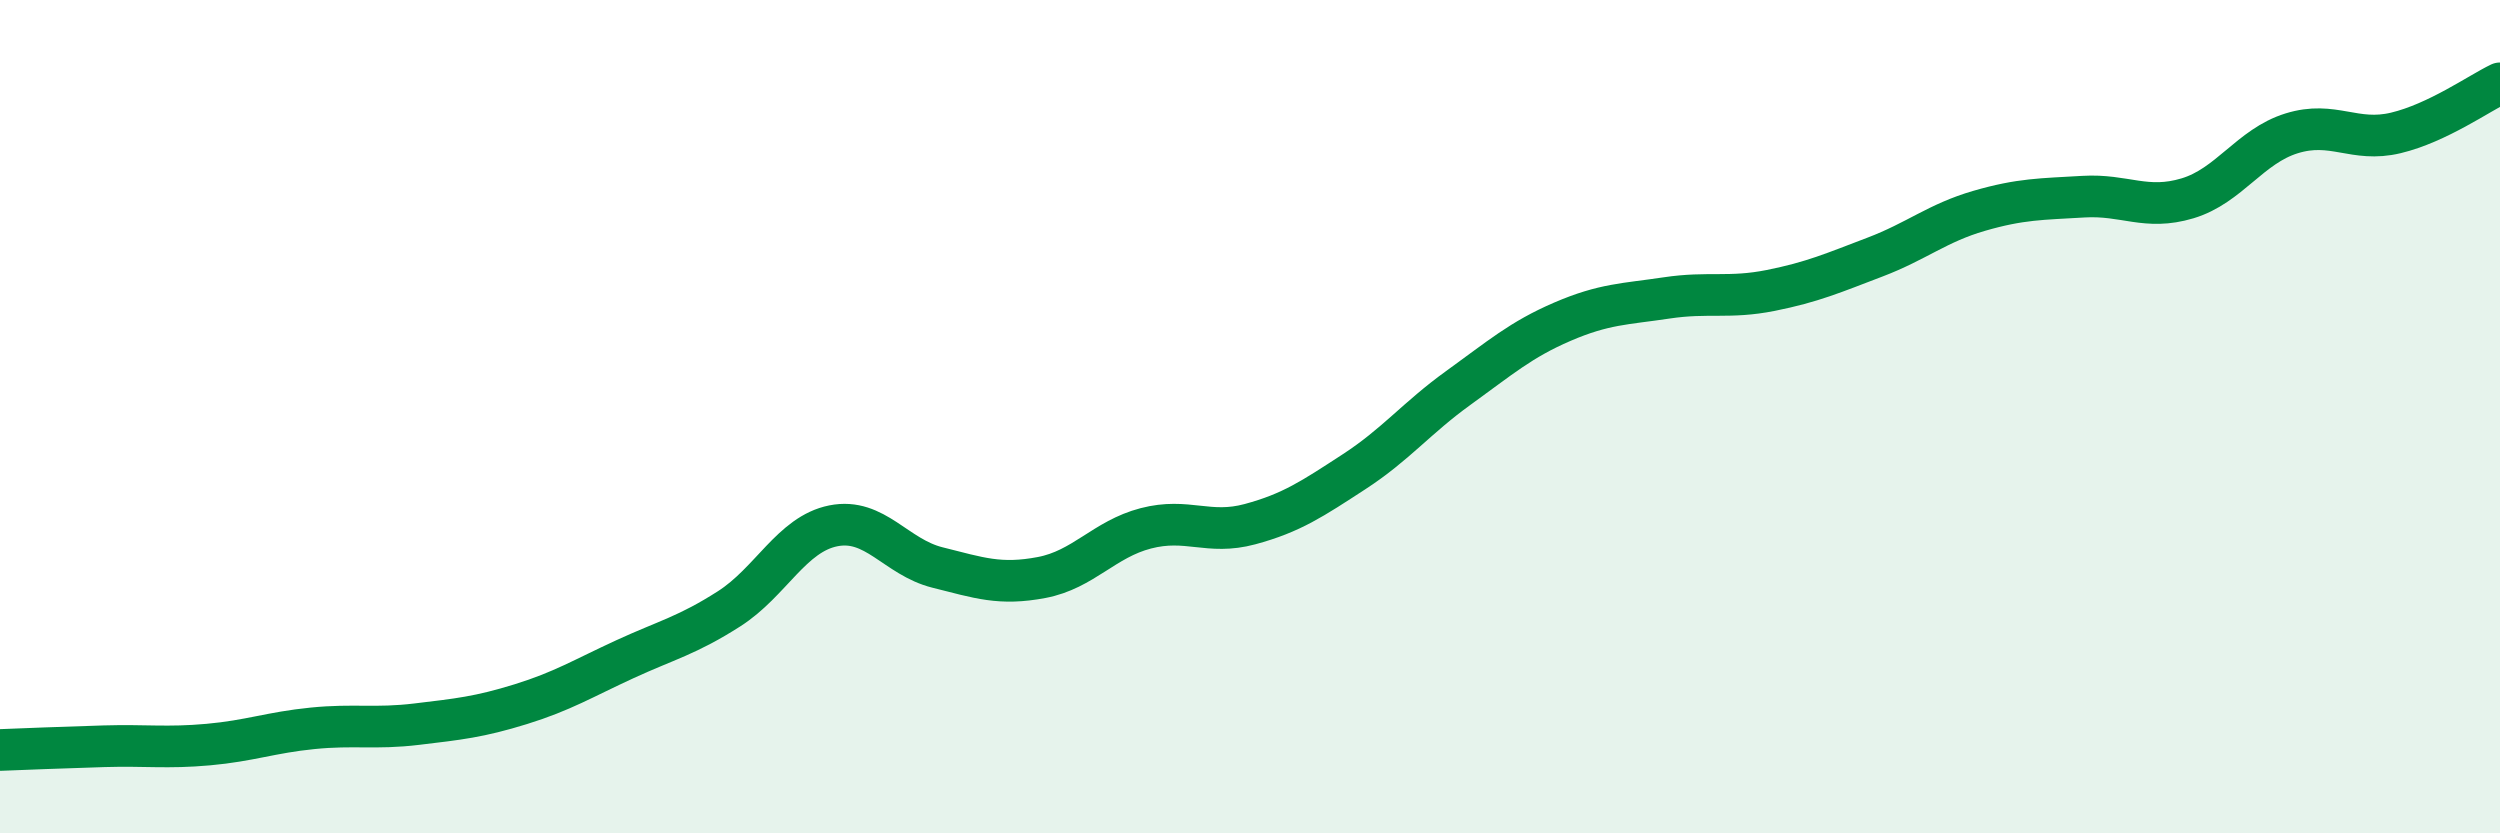
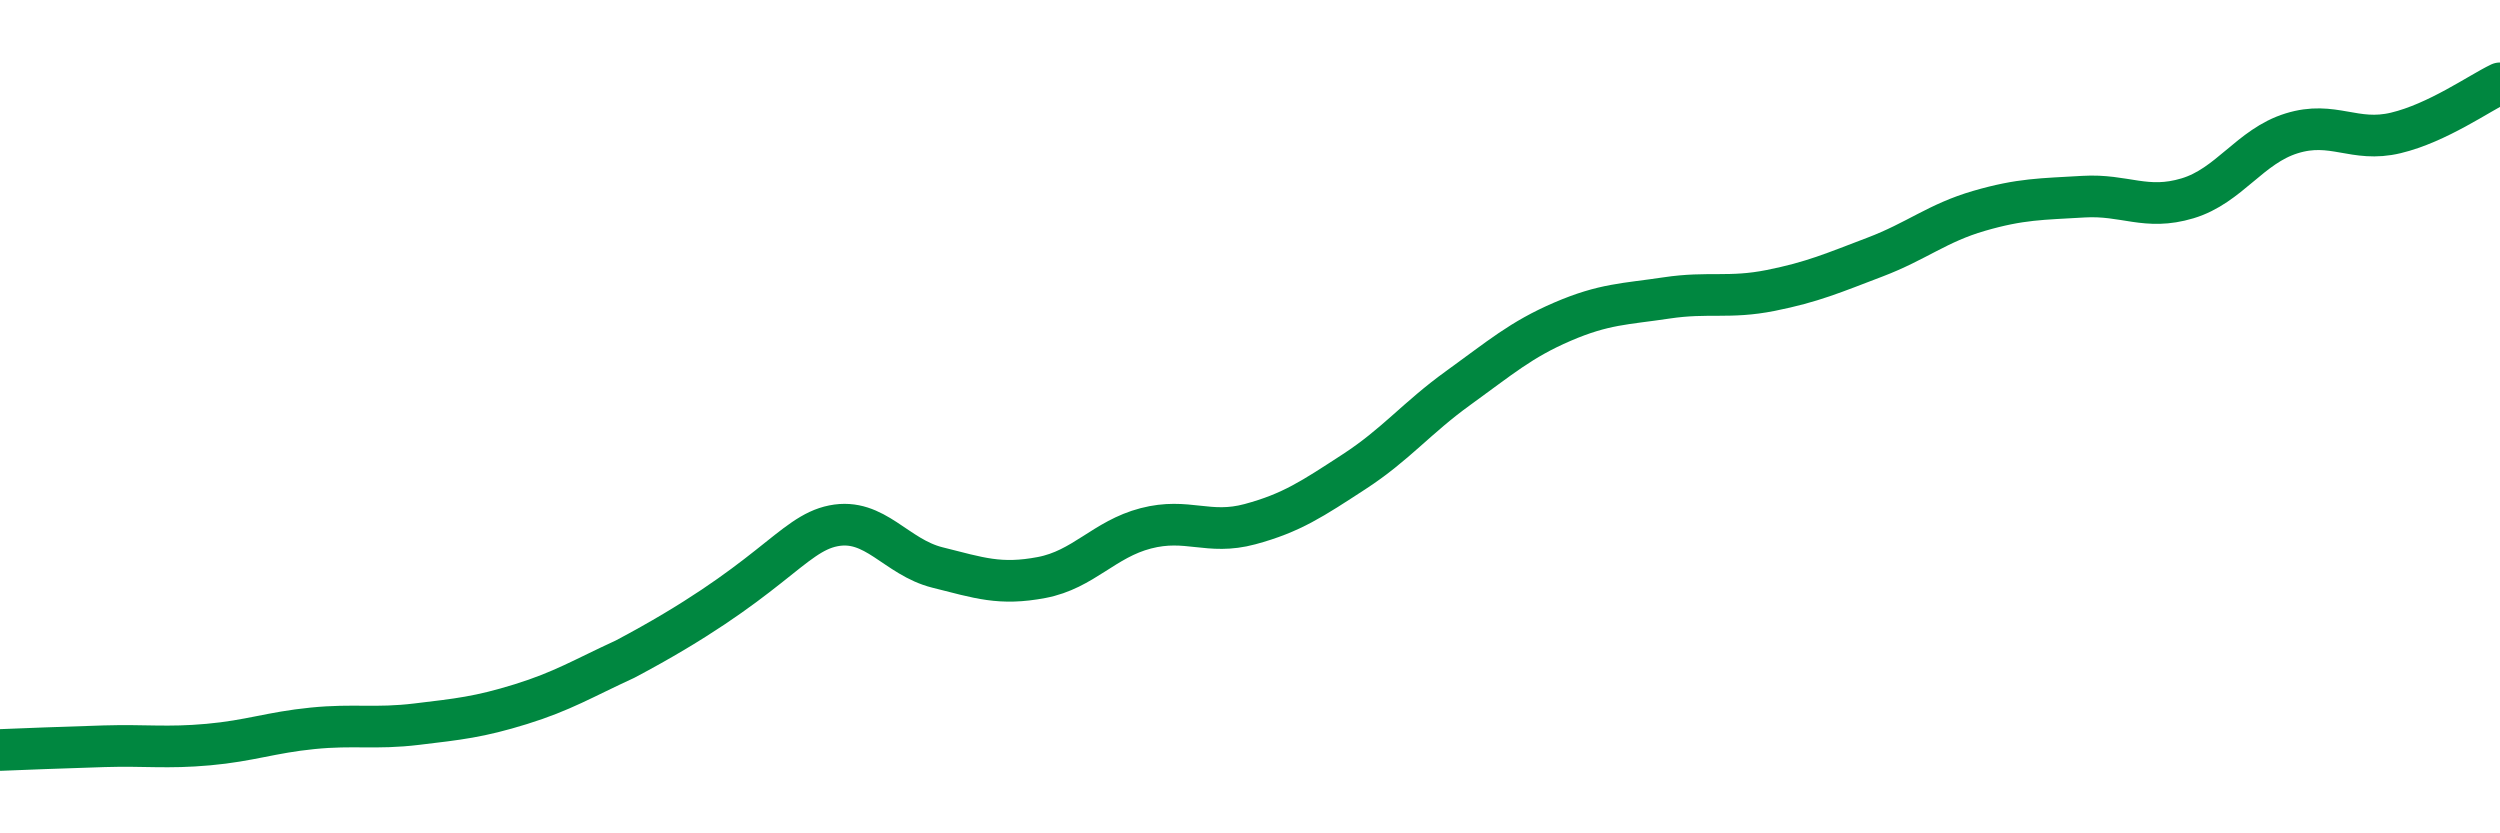
<svg xmlns="http://www.w3.org/2000/svg" width="60" height="20" viewBox="0 0 60 20">
-   <path d="M 0,18 C 0.5,17.98 1.5,17.94 2.5,17.91 C 3.5,17.88 4,17.96 5,17.87 C 6,17.78 6.5,17.58 7.5,17.48 C 8.5,17.38 9,17.5 10,17.38 C 11,17.26 11.5,17.21 12.5,16.9 C 13.5,16.59 14,16.28 15,15.82 C 16,15.36 16.5,15.25 17.5,14.61 C 18.5,13.97 19,12.82 20,12.62 C 21,12.42 21.5,13.37 22.5,13.62 C 23.5,13.87 24,14.05 25,13.86 C 26,13.67 26.5,12.94 27.5,12.68 C 28.5,12.42 29,12.85 30,12.58 C 31,12.31 31.5,11.97 32.5,11.32 C 33.5,10.67 34,10.03 35,9.31 C 36,8.59 36.5,8.15 37.5,7.72 C 38.5,7.29 39,7.3 40,7.15 C 41,7 41.5,7.17 42.5,6.97 C 43.5,6.77 44,6.55 45,6.17 C 46,5.79 46.5,5.35 47.5,5.06 C 48.5,4.77 49,4.78 50,4.72 C 51,4.66 51.5,5.06 52.5,4.76 C 53.5,4.46 54,3.51 55,3.2 C 56,2.89 56.5,3.43 57.5,3.19 C 58.5,2.95 59.5,2.24 60,2L60 20L0 20Z" fill="#008740" opacity="0.1" stroke-linecap="round" stroke-linejoin="round" />
-   <path d="M 0,18 C 0.5,17.98 1.5,17.94 2.5,17.91 C 3.5,17.88 4,17.96 5,17.87 C 6,17.78 6.5,17.58 7.5,17.48 C 8.5,17.38 9,17.5 10,17.38 C 11,17.26 11.5,17.21 12.5,16.9 C 13.5,16.59 14,16.28 15,15.82 C 16,15.36 16.5,15.25 17.5,14.61 C 18.5,13.97 19,12.82 20,12.62 C 21,12.42 21.5,13.37 22.5,13.62 C 23.5,13.87 24,14.05 25,13.86 C 26,13.67 26.5,12.94 27.5,12.68 C 28.5,12.42 29,12.85 30,12.58 C 31,12.31 31.5,11.97 32.5,11.32 C 33.5,10.67 34,10.03 35,9.31 C 36,8.59 36.5,8.15 37.5,7.72 C 38.5,7.29 39,7.3 40,7.15 C 41,7 41.5,7.17 42.5,6.97 C 43.5,6.77 44,6.55 45,6.17 C 46,5.79 46.5,5.35 47.5,5.06 C 48.5,4.77 49,4.78 50,4.72 C 51,4.66 51.5,5.06 52.5,4.76 C 53.5,4.46 54,3.51 55,3.2 C 56,2.89 56.5,3.43 57.5,3.19 C 58.5,2.95 59.5,2.24 60,2" stroke="#008740" stroke-width="1" fill="none" stroke-linecap="round" stroke-linejoin="round" />
+   <path d="M 0,18 C 0.5,17.98 1.5,17.94 2.5,17.91 C 3.5,17.88 4,17.96 5,17.87 C 6,17.78 6.5,17.58 7.5,17.48 C 8.5,17.38 9,17.5 10,17.38 C 11,17.26 11.5,17.21 12.5,16.9 C 13.5,16.59 14,16.28 15,15.82 C 18.5,13.97 19,12.82 20,12.62 C 21,12.42 21.5,13.37 22.5,13.62 C 23.5,13.87 24,14.05 25,13.86 C 26,13.67 26.5,12.94 27.5,12.68 C 28.5,12.42 29,12.85 30,12.58 C 31,12.31 31.5,11.97 32.5,11.32 C 33.5,10.67 34,10.03 35,9.31 C 36,8.59 36.5,8.15 37.5,7.72 C 38.5,7.29 39,7.3 40,7.15 C 41,7 41.5,7.17 42.5,6.97 C 43.5,6.77 44,6.55 45,6.17 C 46,5.79 46.5,5.35 47.5,5.06 C 48.5,4.77 49,4.78 50,4.72 C 51,4.66 51.5,5.06 52.5,4.76 C 53.5,4.46 54,3.51 55,3.2 C 56,2.89 56.5,3.43 57.5,3.19 C 58.5,2.95 59.5,2.24 60,2" stroke="#008740" stroke-width="1" fill="none" stroke-linecap="round" stroke-linejoin="round" />
</svg>